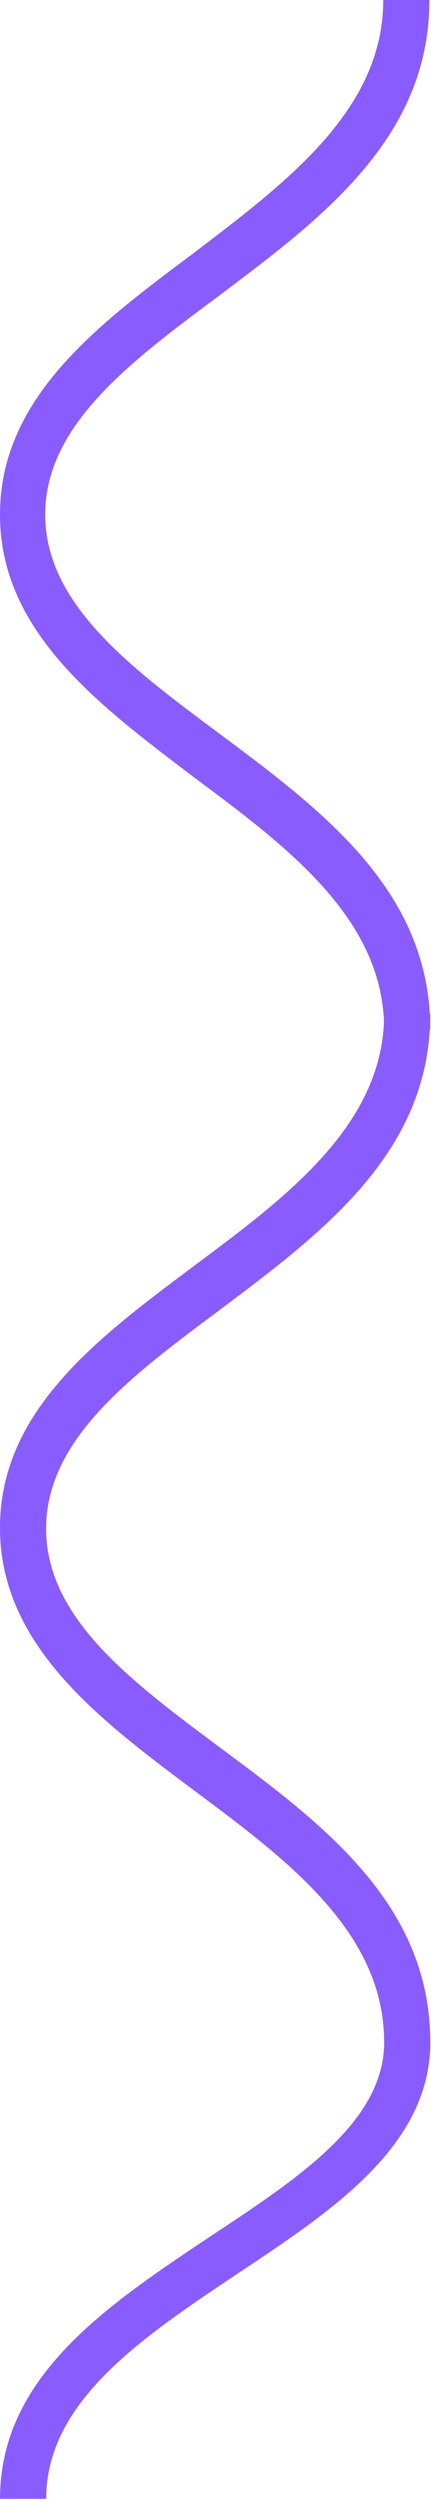
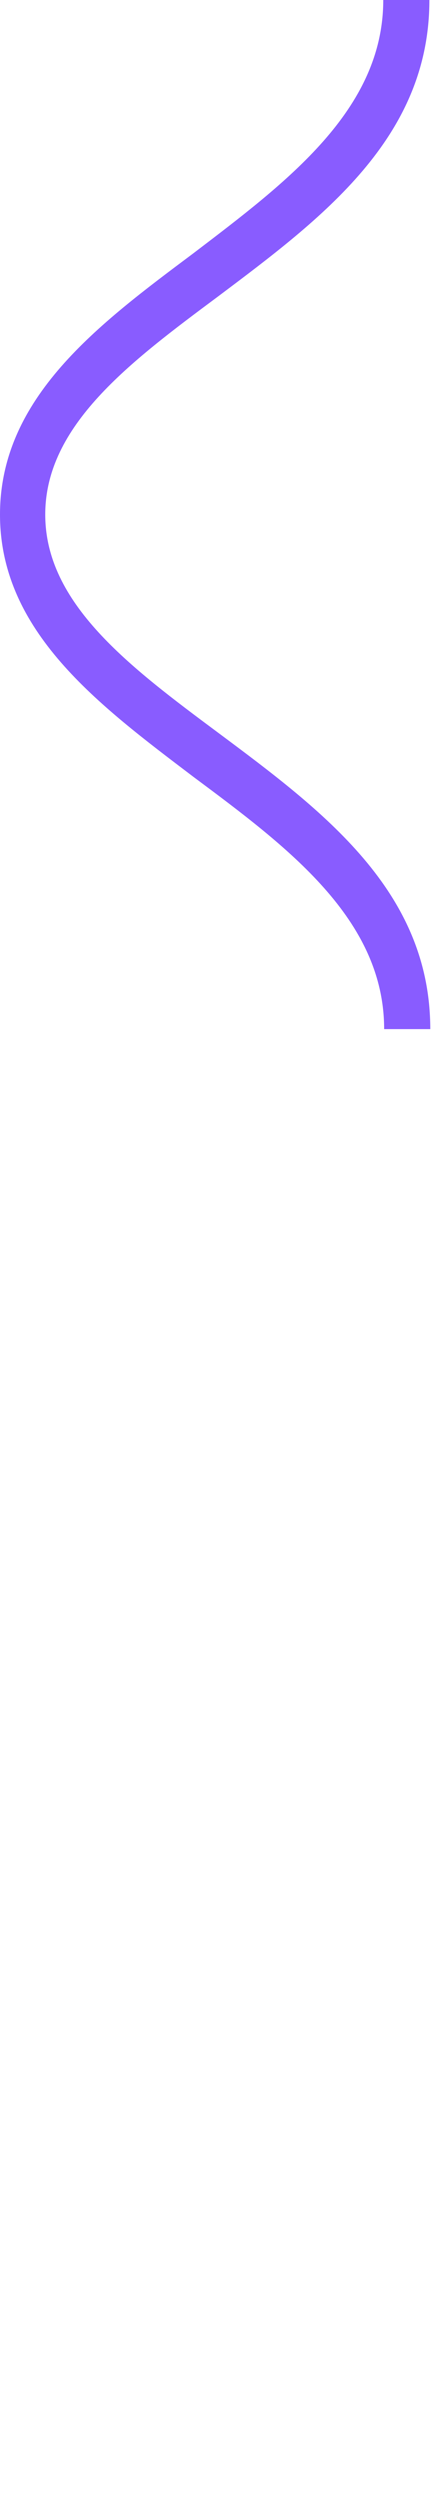
<svg xmlns="http://www.w3.org/2000/svg" width="248" height="1436" viewBox="0 0 248 1436" fill="none">
-   <path d="M26.567 1435.39L0.022 1435.39C0.022 1364.94 61.791 1324.1 121.517 1284.29C172.566 1250.59 221.062 1218.43 221.062 1173L247.607 1173C247.607 1232.73 190.943 1269.99 136.322 1306.24C82.21 1342.48 26.567 1379.24 26.567 1435.39Z" fill="#895CFF" />
-   <path d="M247.585 1173.07L221.04 1173.07C221.04 1109.81 165.397 1068.41 111.286 1028.16C56.664 987.331 1.40578e-05 944.778 1.14471e-05 877.499C8.83635e-06 810.22 56.664 768.243 111.286 727.416C165.397 687.163 221.04 645.761 221.04 582.507L247.585 582.507C247.585 661.862 185.817 707.864 126.09 752.717C75.041 790.669 26.545 826.896 26.545 878.074C26.545 929.252 75.041 965.479 126.09 1003.43C185.817 1047.71 247.585 1093.71 247.585 1173.07Z" fill="#895CFF" />
  <path d="M247.585 591.135L221.04 591.135C221.04 527.881 165.397 486.478 111.286 446.226C56.664 404.824 1.40801e-05 362.846 1.14694e-05 295.567C8.85866e-06 228.288 56.664 186.311 111.286 145.483C164.887 104.656 220.53 63.254 220.53 -1.08585e-05L247.075 -1.21656e-05C247.075 79.355 185.306 125.357 125.579 170.21C74.531 208.162 26.035 244.389 26.035 295.567C26.035 346.745 74.531 382.972 125.579 420.925C185.817 465.777 247.585 511.78 247.585 591.135Z" fill="#895CFF" />
</svg>